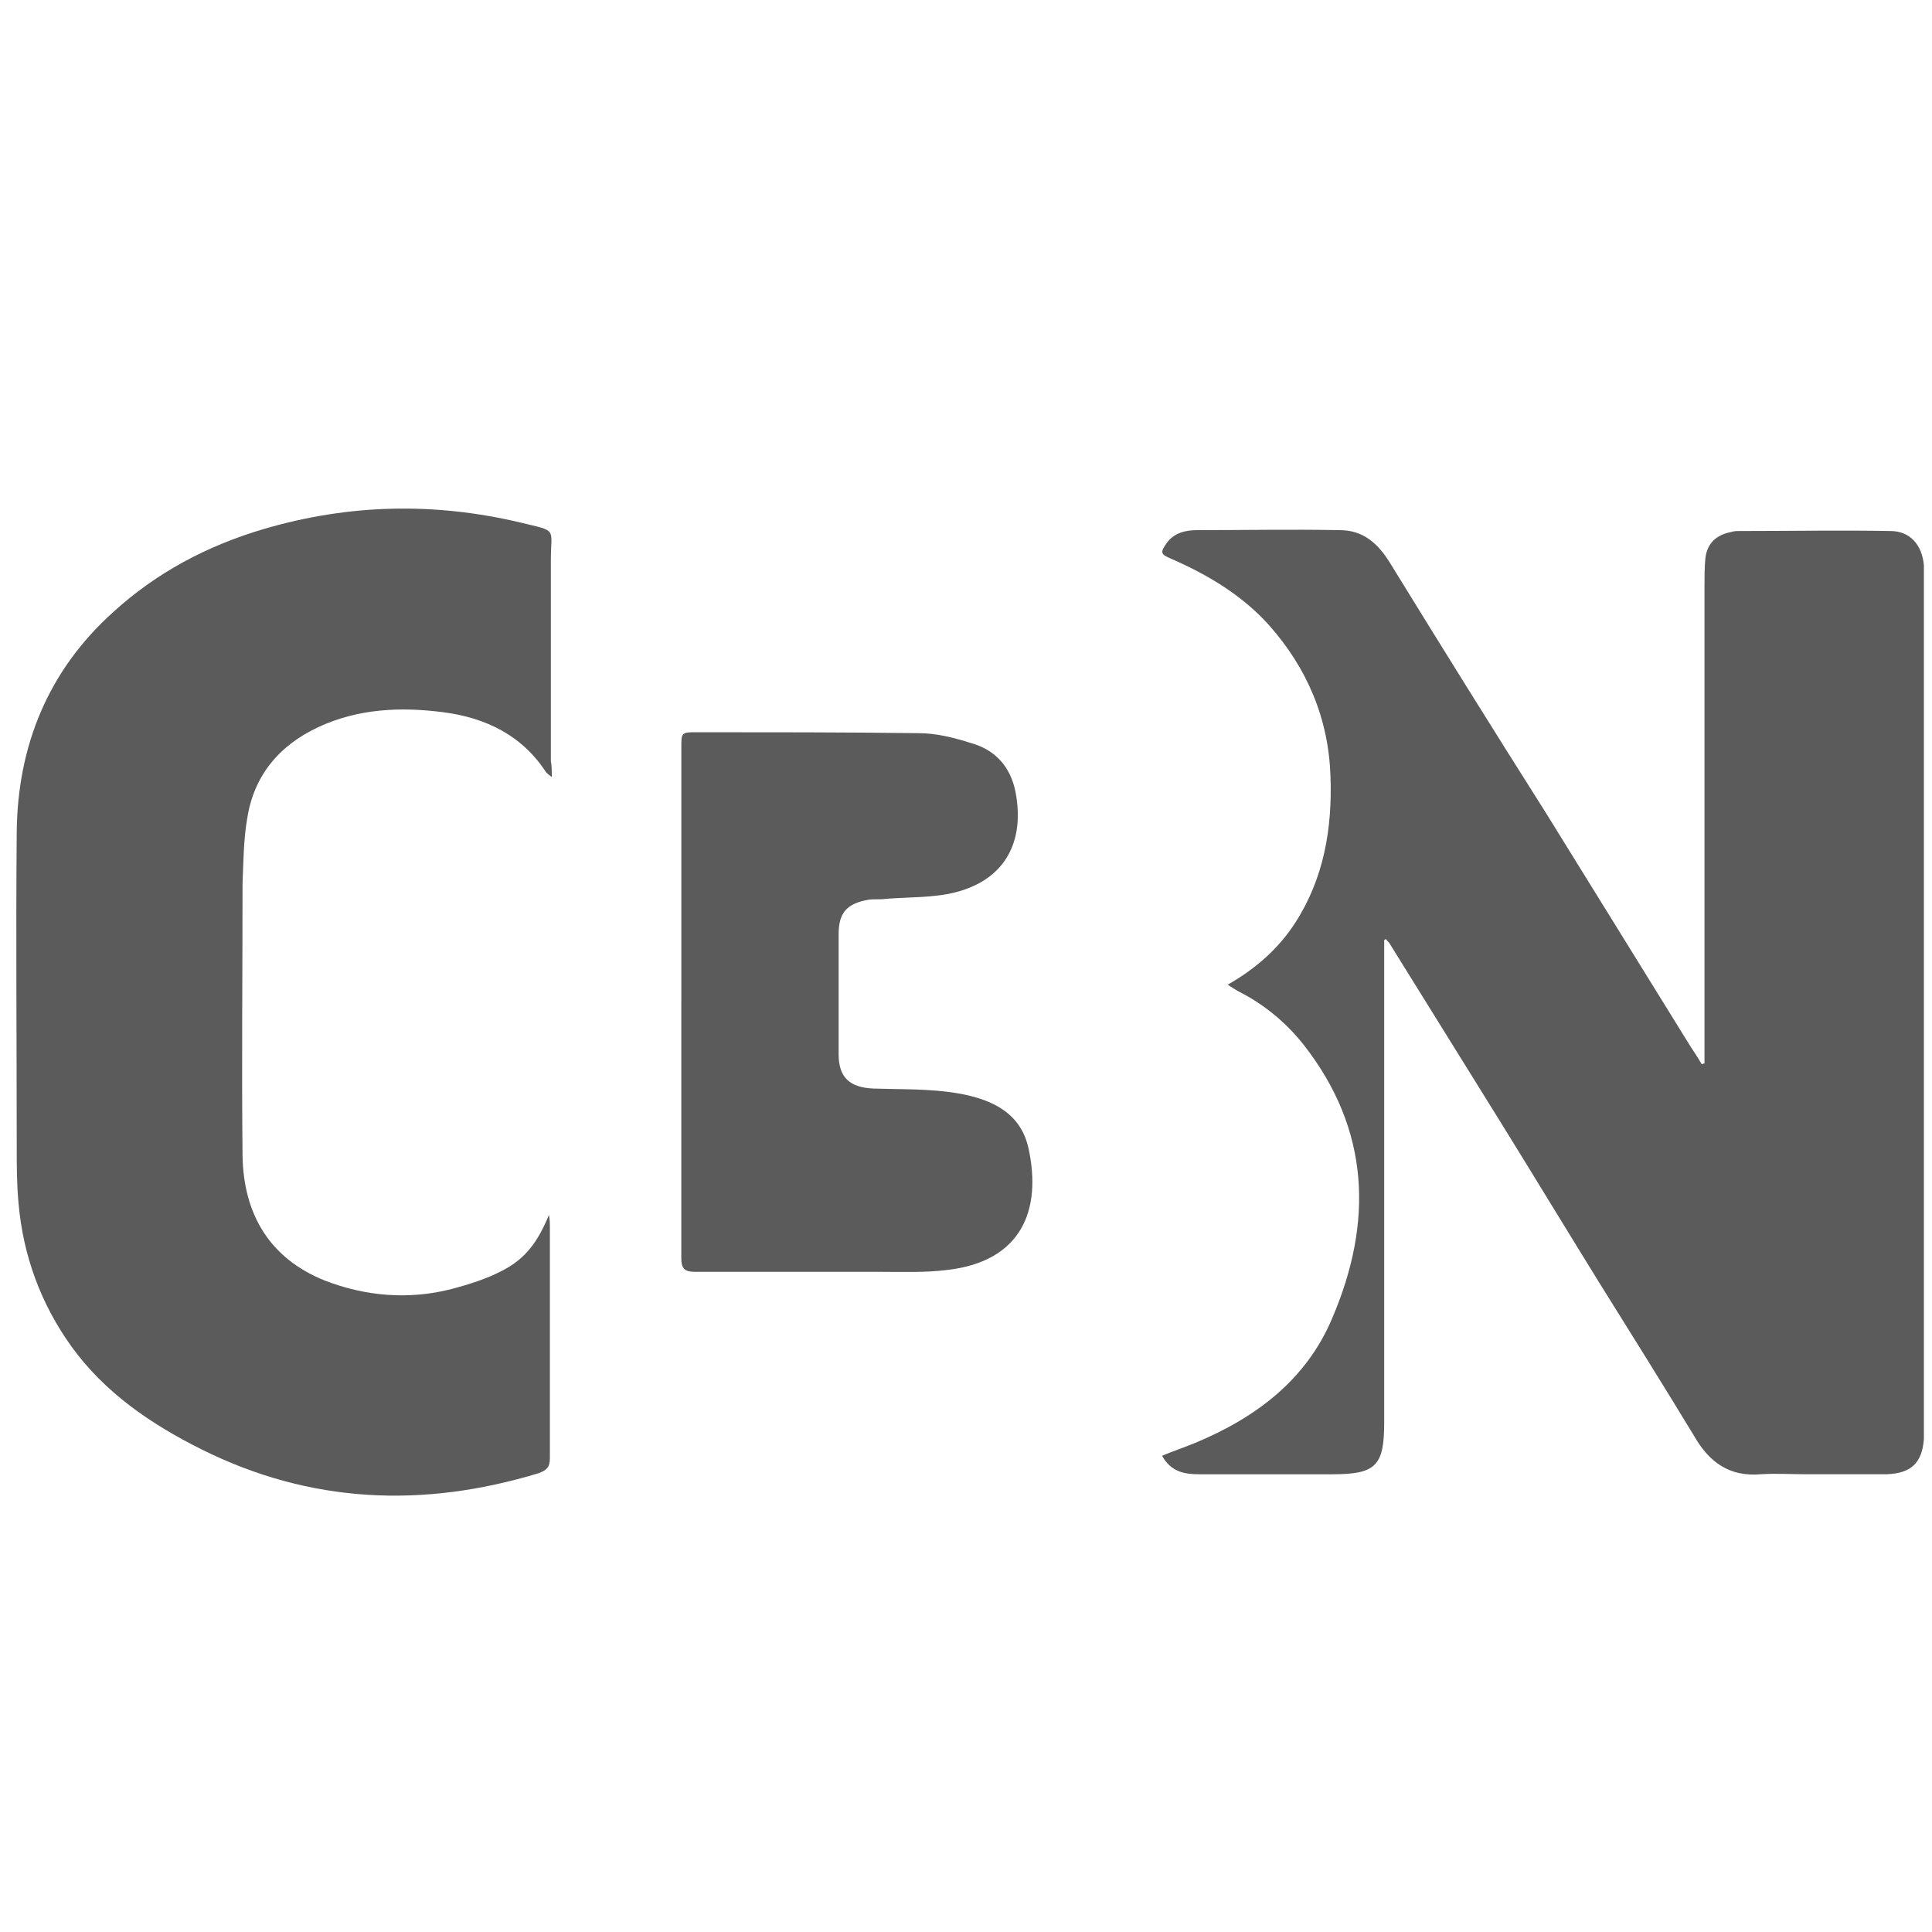
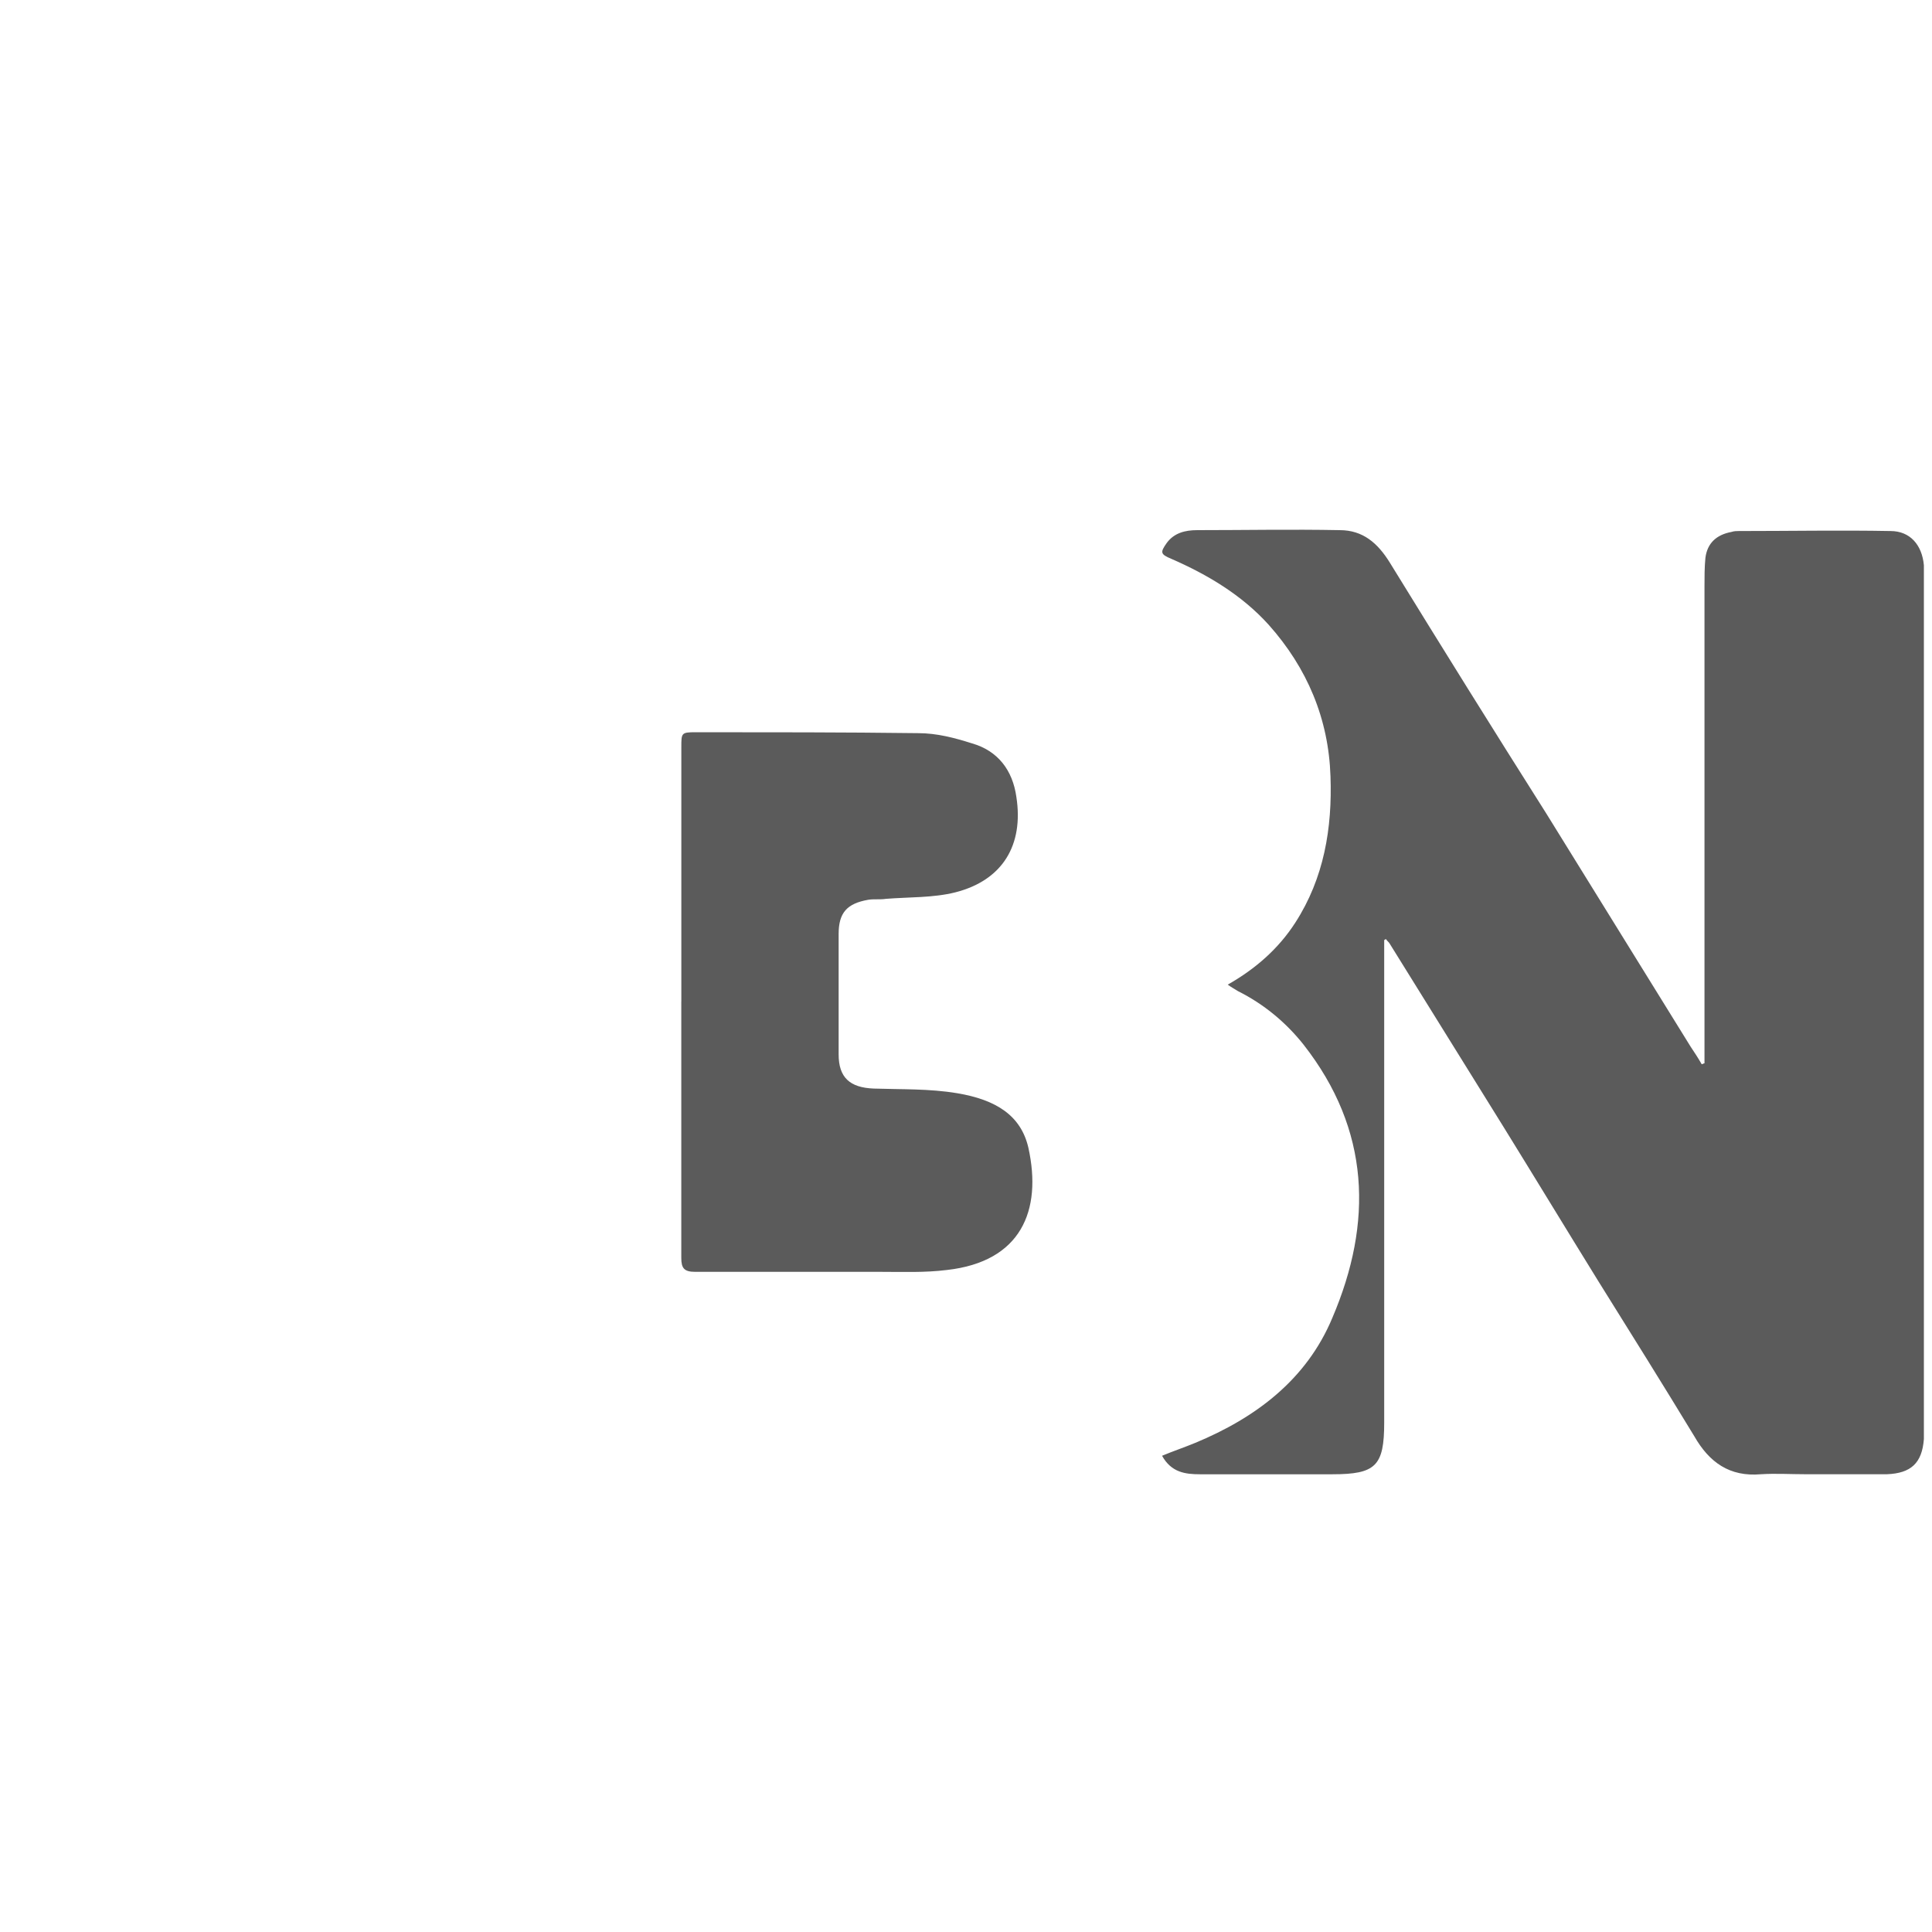
<svg xmlns="http://www.w3.org/2000/svg" id="Layer_1" viewBox="0 0 500 500">
  <defs>
    <style>.cls-1{fill:#5b5b5b;stroke-width:0px;}</style>
  </defs>
-   <path class="cls-1" d="M142.79,201.1c-.96-.72-1.2-.96-1.44-1.2-6.23-9.58-15.57-14.13-26.59-15.57-11.02-1.44-22.04-.96-32.34,3.83-10.3,4.79-16.77,12.7-18.45,23.72-.96,5.51-.96,11.26-1.2,16.77,0,23.48-.24,46.95,0,70.43.24,15.09,6.95,26.59,21.32,32.34,10.54,4.07,21.8,5.03,32.82,2.16,4.55-1.2,9.1-2.64,13.18-4.79,5.99-3.11,9.1-7.43,11.98-14.37.24,1.44.24,2.16.24,2.87v60.13c0,2.4-.96,3.11-2.87,3.83-29.94,9.1-59.17,7.91-87.44-6.23-12.94-6.47-24.91-14.61-33.54-26.59-7.91-11.02-12.46-23.48-13.65-36.89-.48-5.03-.48-9.82-.48-14.85,0-27.07-.24-54.14,0-81.45.24-22.28,8.14-41.68,24.91-56.78,11.26-10.3,24.43-17.25,39.05-21.56,22.04-6.47,44.08-6.95,66.36-1.68,9.82,2.4,7.91,1.2,7.91,9.82v51.98c.24,1.2.24,2.16.24,4.07Z" />
  <path class="cls-1" d="M176.33,259.21v-65.88c0-3.59,0-3.83,3.59-3.83,19.16,0,38.57,0,57.73.24,4.79,0,9.34,1.2,13.89,2.64,6.71,1.92,10.54,6.95,11.5,13.89,1.92,12.46-3.59,21.56-15.81,24.67-5.75,1.44-11.98,1.2-17.97,1.68-1.44.24-3.11,0-4.55.24-5.51.96-7.67,3.35-7.67,8.86v31.14c0,5.99,2.87,8.62,9.1,8.86,7.19.24,14.37,0,21.56,1.2,10.06,1.68,16.53,5.75,18.45,14.13,3.59,16.29-1.92,29.47-21.08,31.62-5.75.72-11.5.48-17.25.48h-47.91c-2.87,0-3.59-.96-3.59-3.59v-66.36Z" />
  <path class="cls-1" d="M358.23,243.31v124.81c0,11.26-2.16,13.42-13.41,13.42h-34.26c-3.83,0-7.43-.48-9.82-4.79,2.87-1.2,5.75-2.16,8.62-3.35,15.57-6.47,28.75-16.29,35.45-32.34,10.54-24.67,9.82-48.63-7.42-70.67-4.55-5.75-10.3-10.54-17.01-13.89-.72-.48-1.68-.96-2.64-1.68,7.19-4.07,13.18-9.34,17.49-16.05,7.42-11.5,9.58-24.43,9.1-37.85-.48-14.85-5.99-28.03-16.05-39.29-6.95-7.67-15.81-12.94-25.15-17.01-2.87-1.2-2.87-1.68-1.2-4.07,1.92-2.64,4.79-3.35,7.91-3.35,12.22,0,24.43-.24,36.89,0,5.99,0,9.82,3.35,12.94,8.38,13.41,21.8,26.83,43.36,40.49,64.92,12.45,20.12,24.91,40.25,37.37,60.37.96,1.44,1.91,2.87,2.87,4.55.24,0,.48-.24.72-.24v-123.37c0-2.4,0-5.03.24-7.43.48-3.83,2.88-5.99,6.71-6.71.72-.24,1.44-.24,1.92-.24,13.18,0,26.35-.24,39.29,0,5.03,0,8.15,3.59,8.62,8.86v226.14c-.48,6.23-3.35,8.86-9.58,9.1h-21.08c-3.83,0-7.66-.24-11.5,0-8.15.72-13.41-3.11-17.25-9.82-8.15-13.42-16.53-26.83-24.91-40.25-8.15-13.18-16.29-26.59-24.44-39.77-9.82-15.81-19.64-31.62-29.46-47.43-.24-.48-.72-.72-.96-1.2,0,0-.24,0-.48.24Z" />
</svg>